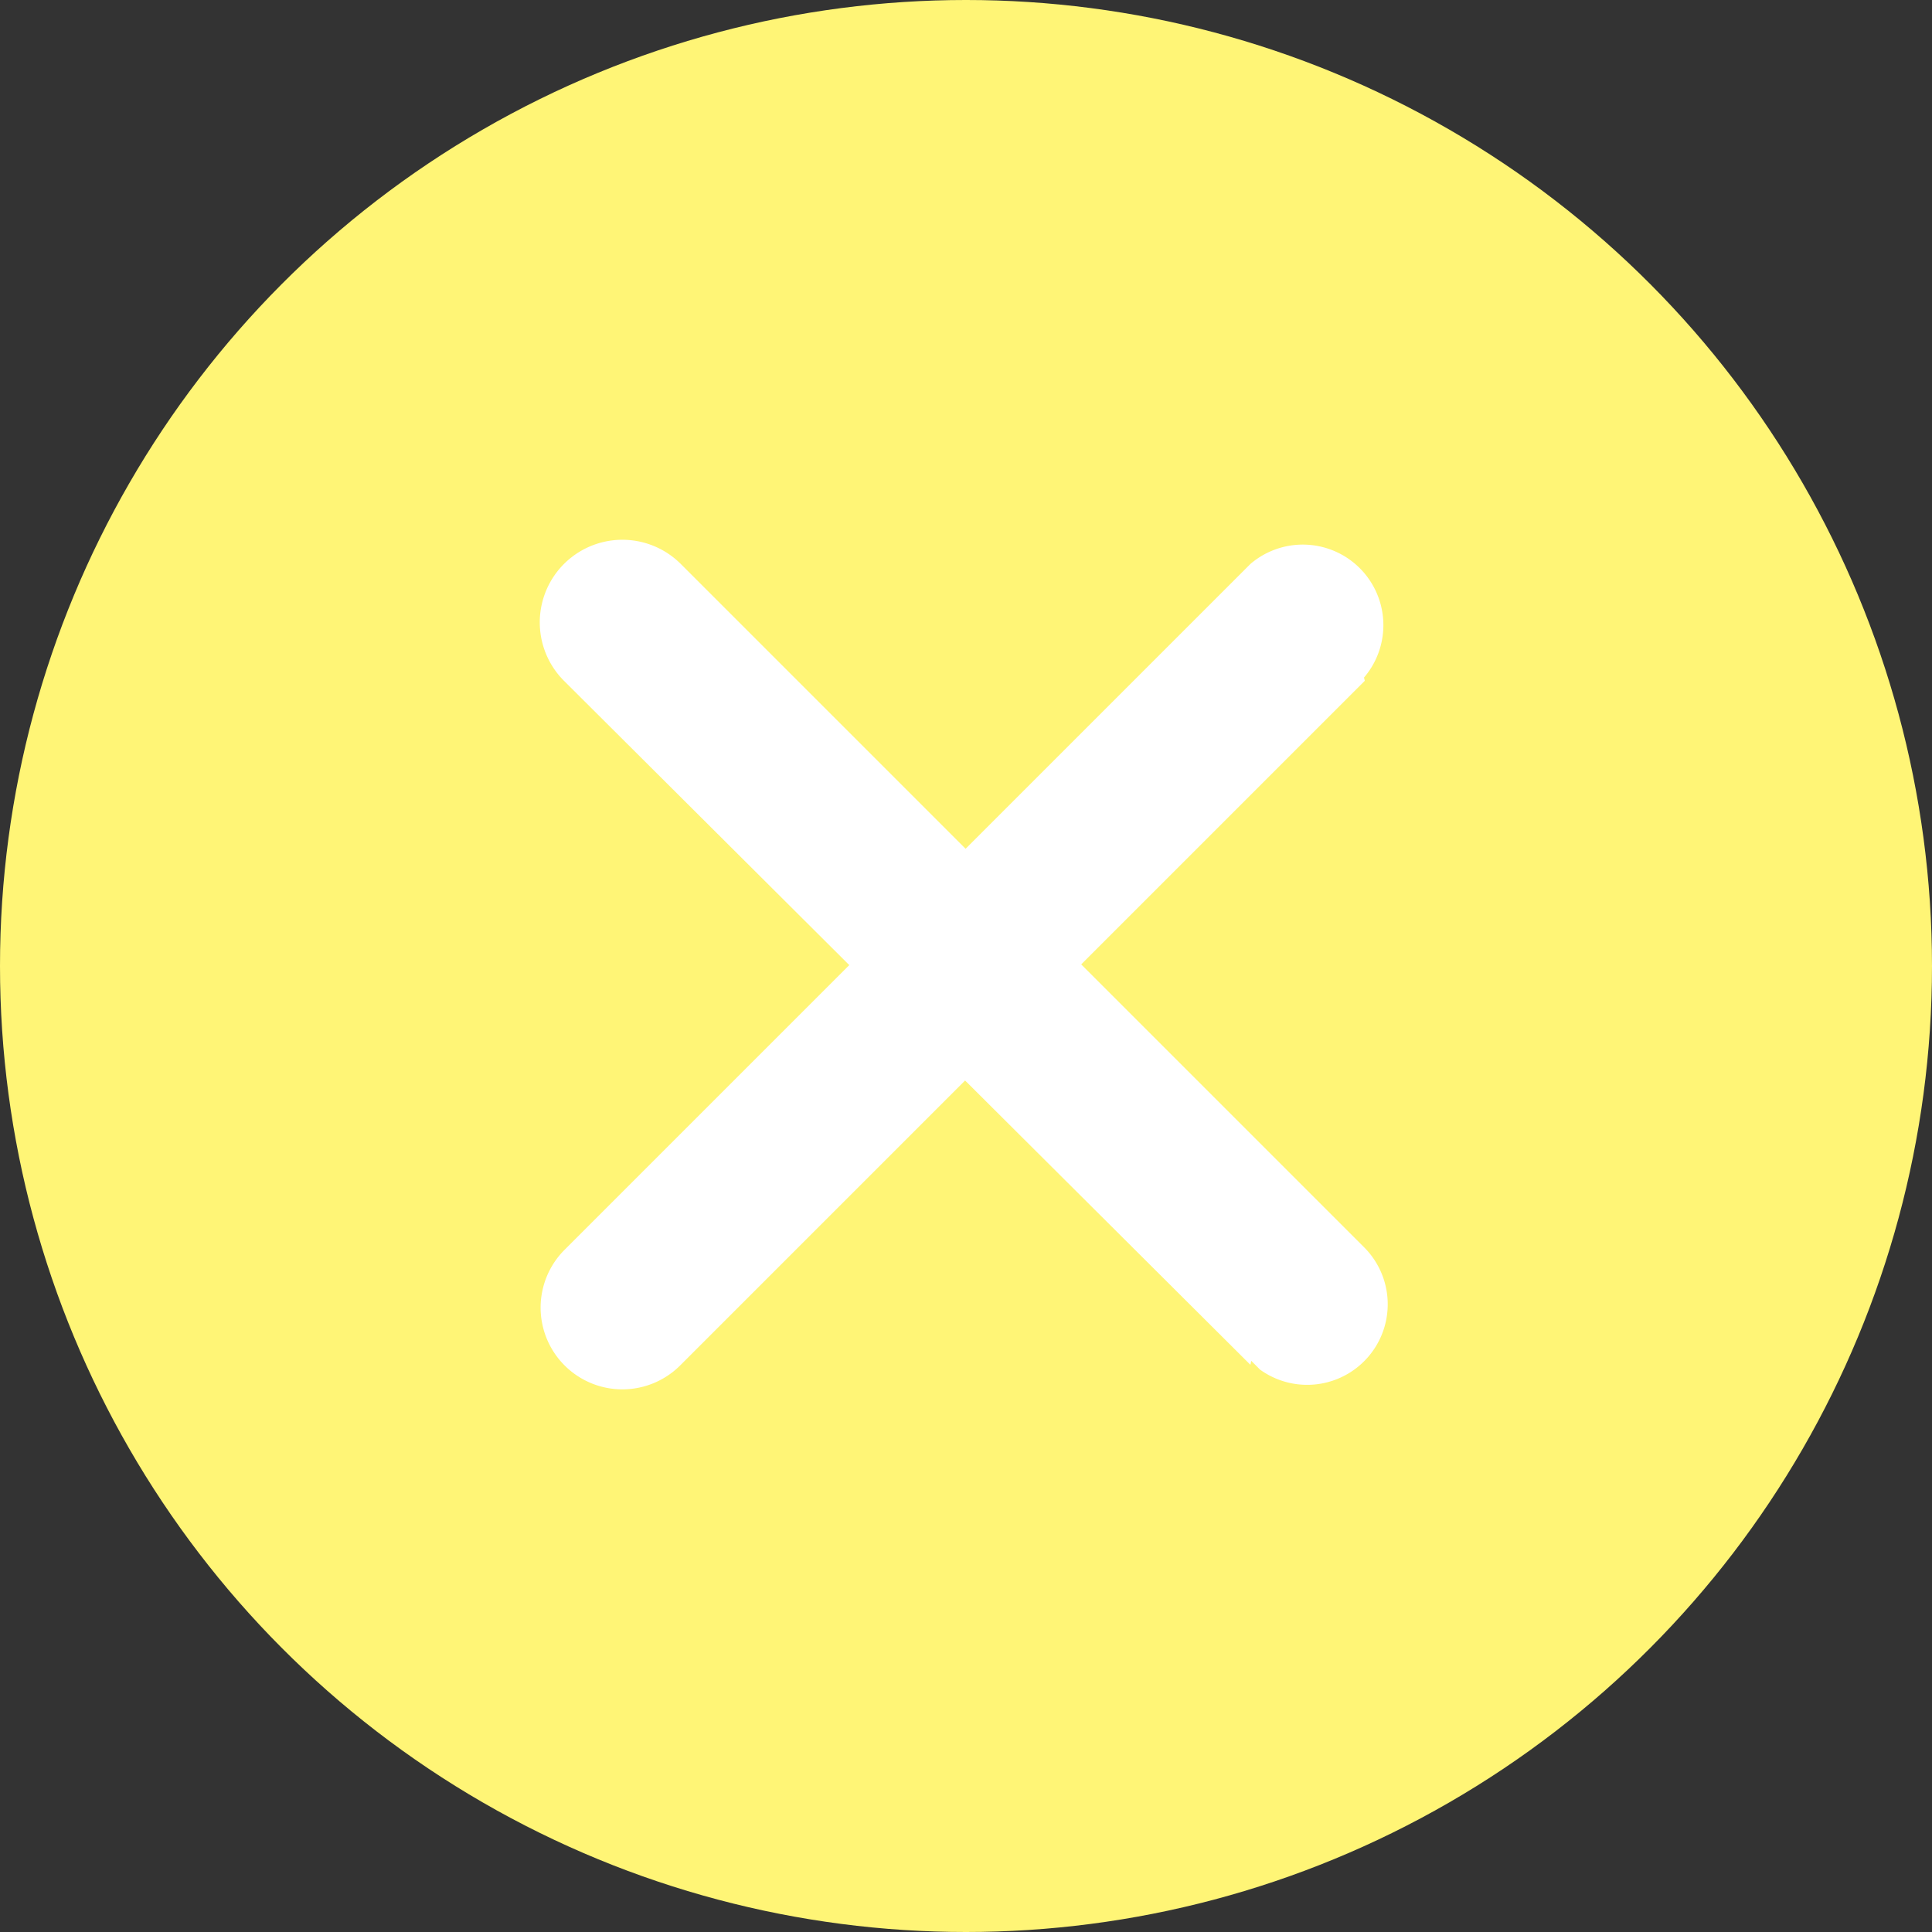
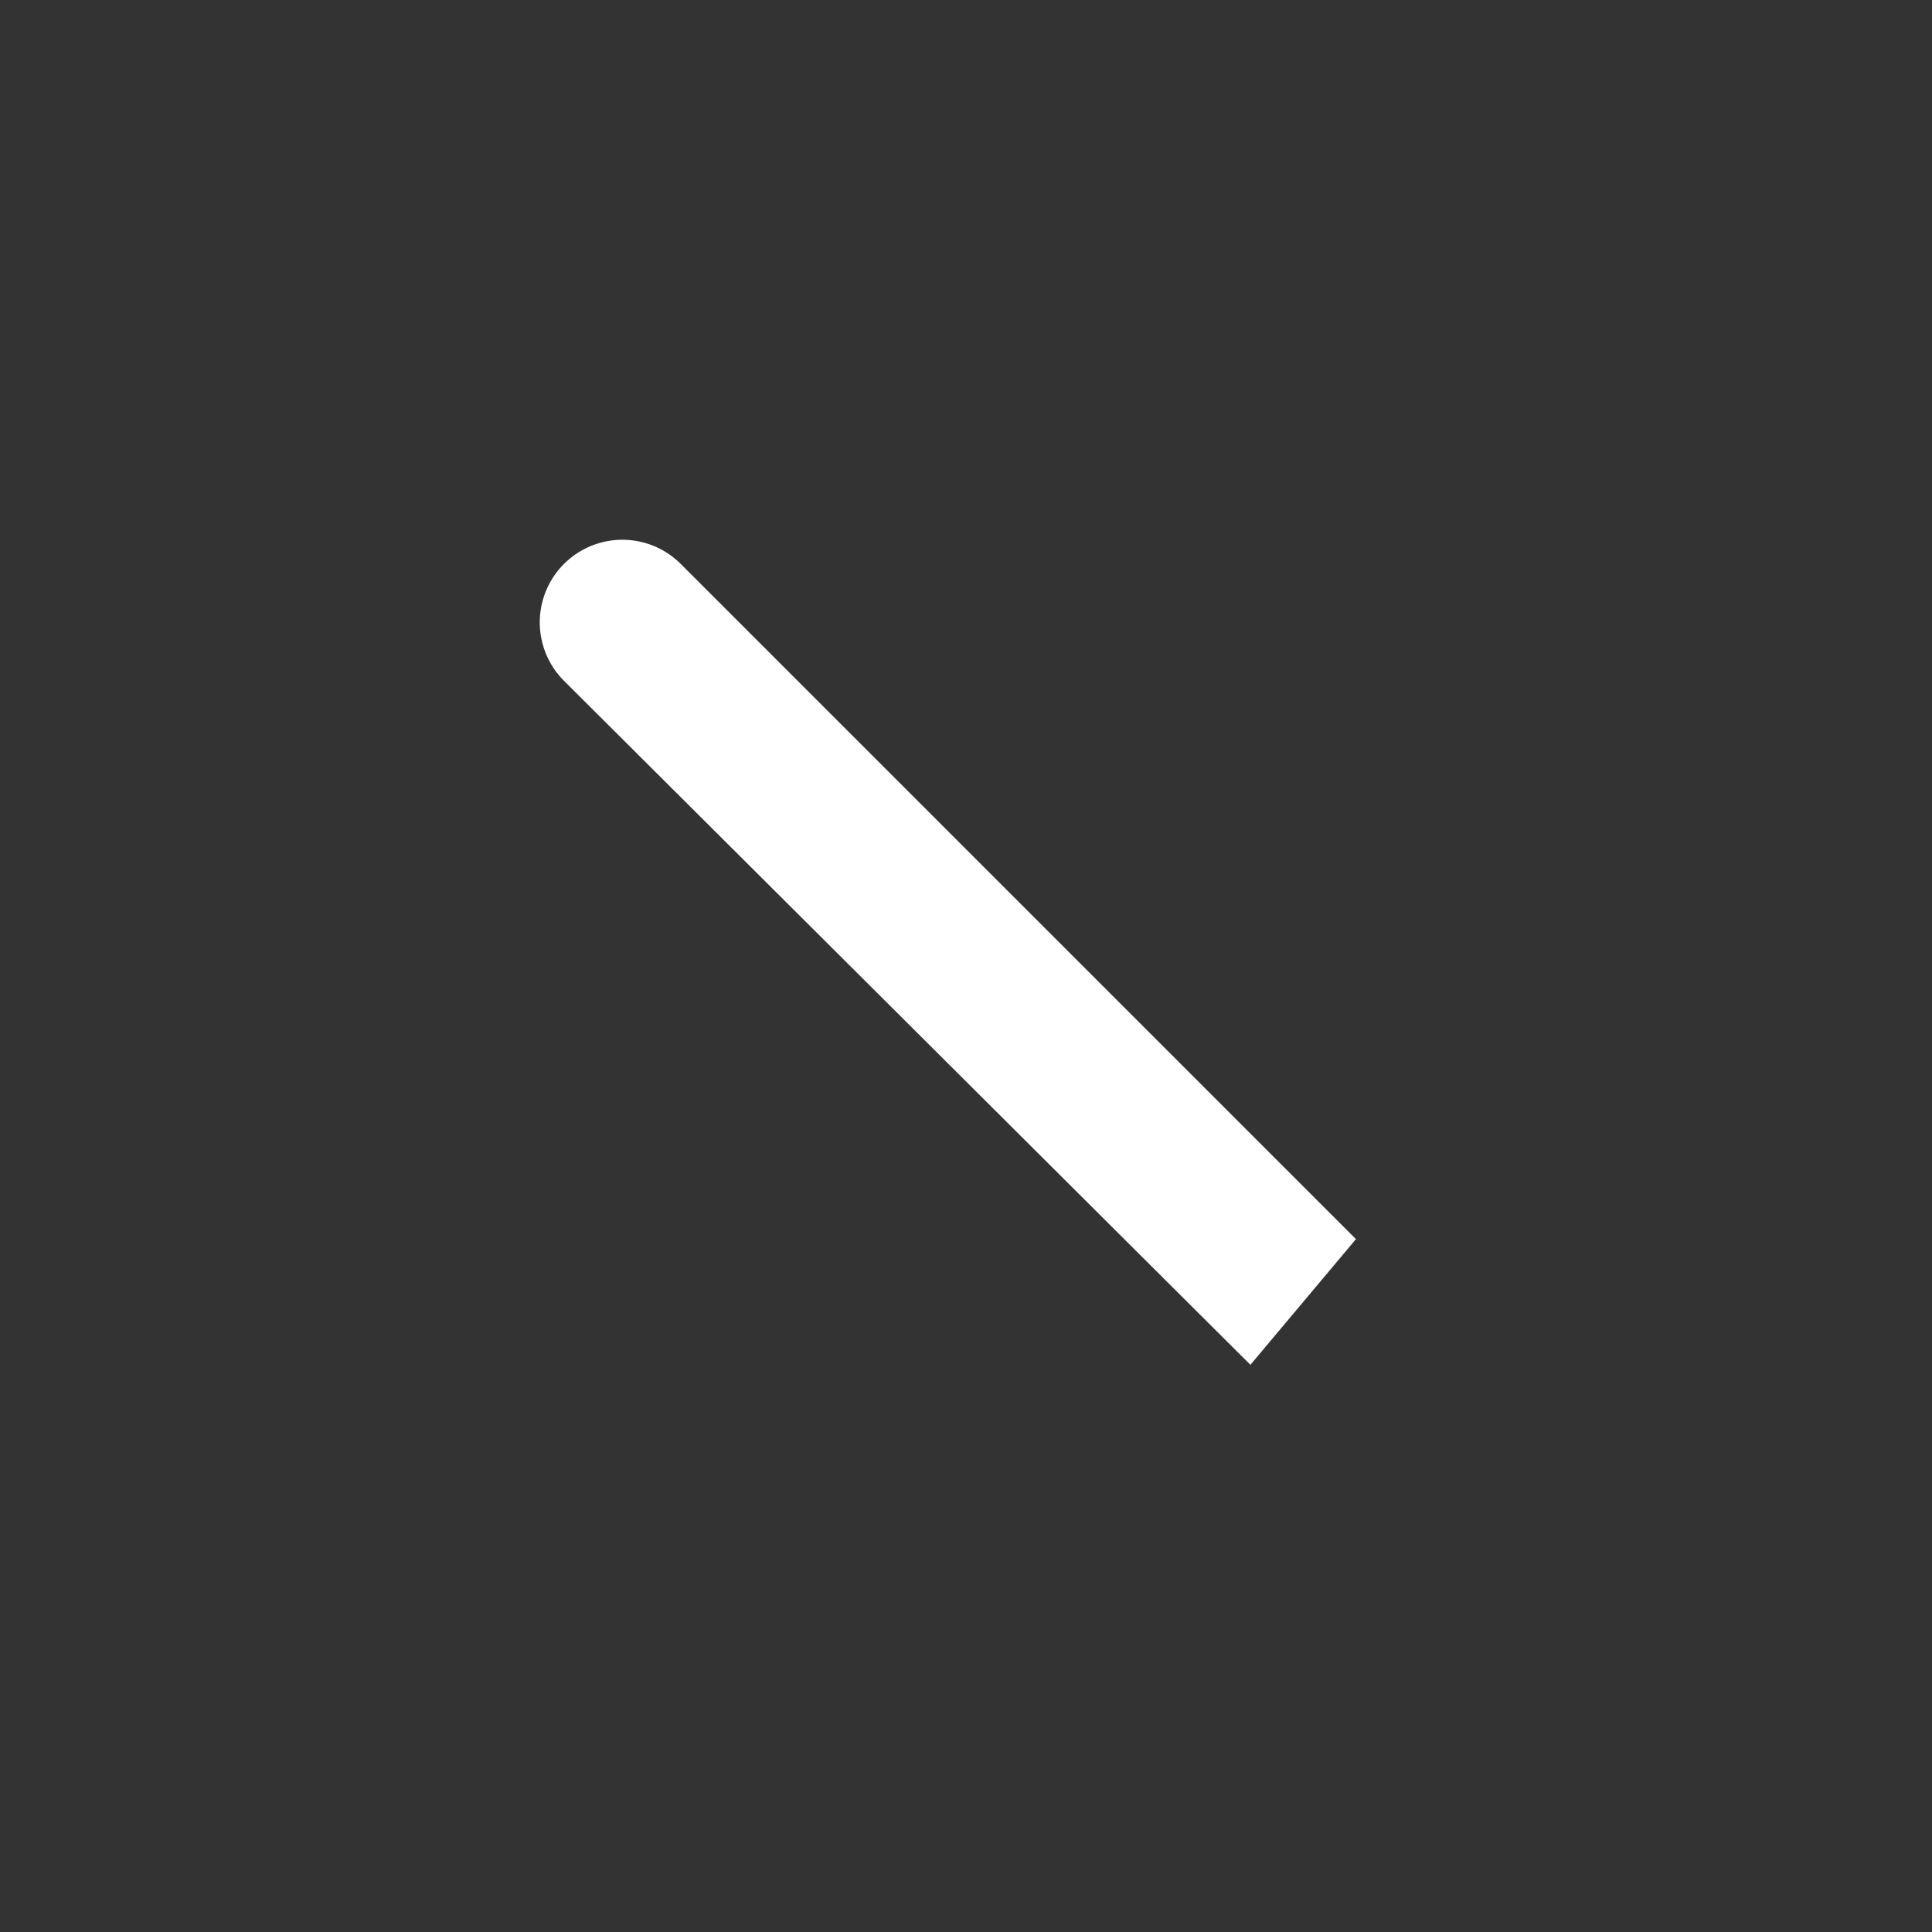
<svg xmlns="http://www.w3.org/2000/svg" id="Calque_1" data-name="Calque 1" viewBox="0 0 23.98 23.98">
  <rect x="0" y="0" width="23.98" height="23.98" fill="#333333" stroke="none" />
  <defs>
    <style>.cls-1{fill:#fff576;}.cls-2{fill:#fff;}</style>
  </defs>
  <title>BTN_menu_close_jaune_FC</title>
  <g id="Calque_2" data-name="Calque 2">
    <g id="Pictos_boutons" data-name="Pictos boutons">
-       <circle class="cls-1" cx="11.99" cy="11.99" r="11.99" />
-       <path class="cls-2" d="M16.94,8.45,8.45,16.94A1,1,0,0,1,7,15.52H7L15.52,7a1,1,0,0,1,1.41,1.41Z" transform="translate(0 0)" />
-       <path class="cls-2" d="M15.52,16.94,7,8.45A1,1,0,1,1,8.45,7l8.49,8.49A1,1,0,0,1,15.64,17l-.11-.11Z" transform="translate(0 0)" />
+       <path class="cls-2" d="M15.52,16.94,7,8.45A1,1,0,1,1,8.45,7l8.49,8.49l-.11-.11Z" transform="translate(0 0)" />
    </g>
  </g>
</svg>